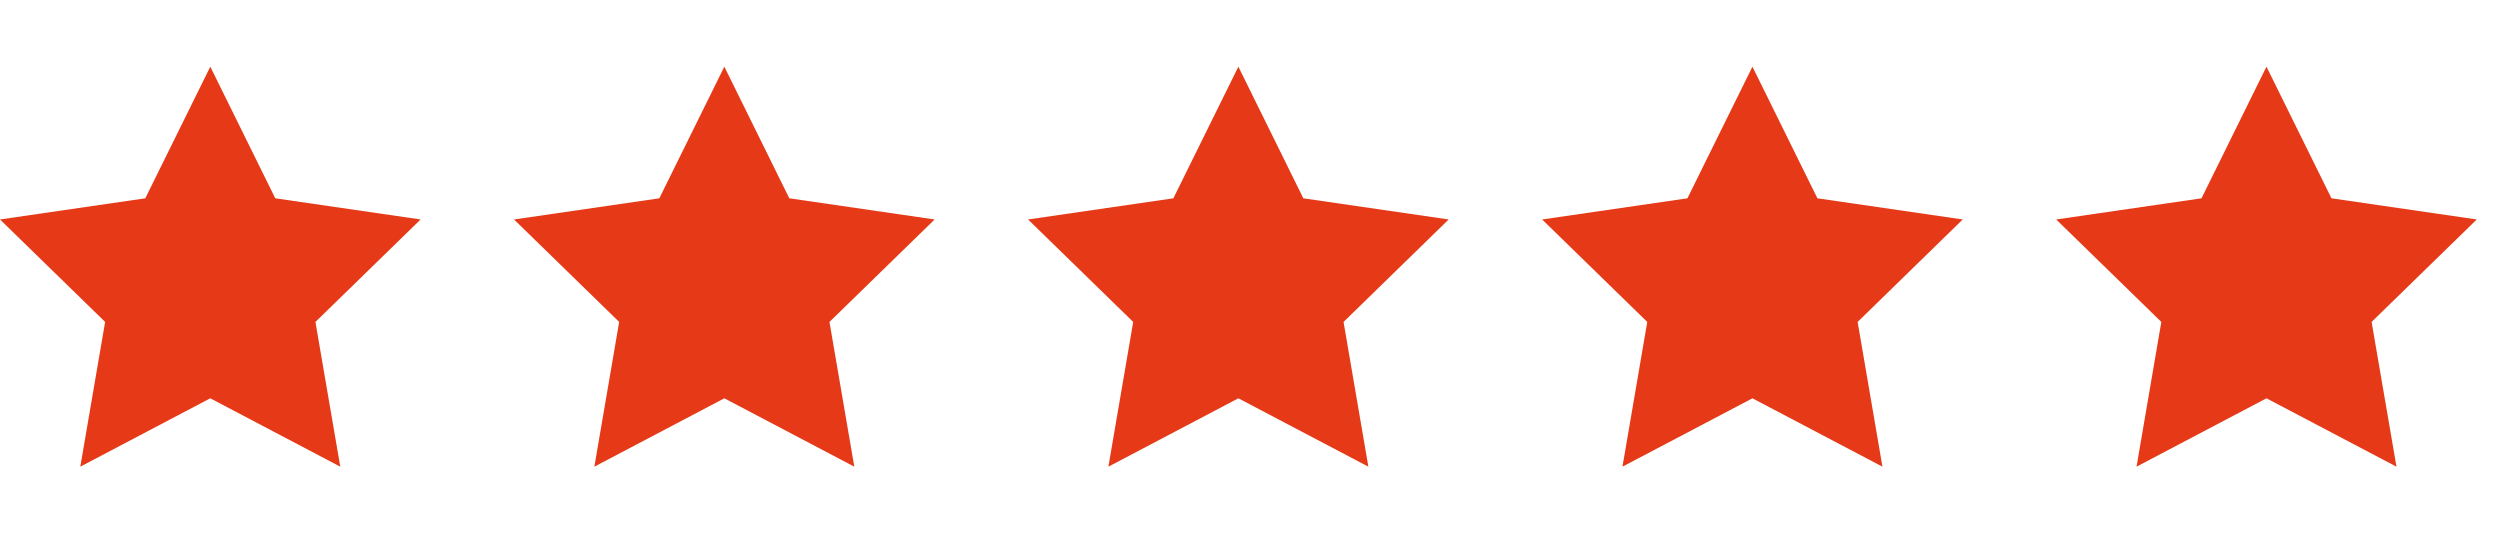
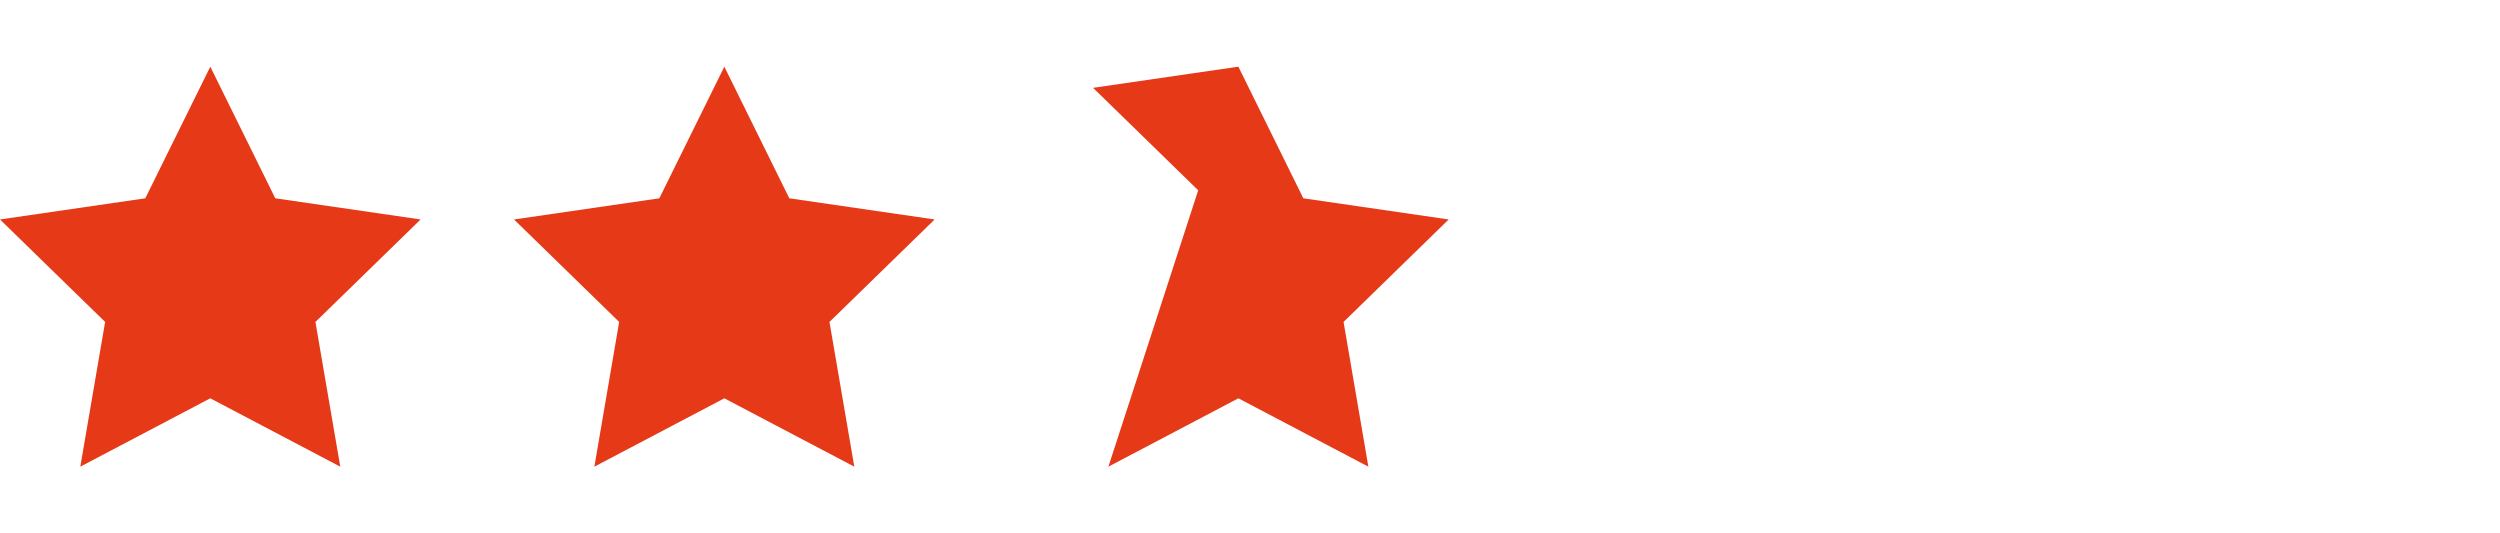
<svg xmlns="http://www.w3.org/2000/svg" version="1.1" x="0px" y="0px" width="75px" height="16px" viewBox="0 -2 75 16" enable-background="new 0 -2 75 16" xml:space="preserve">
  <defs>
</defs>
  <path fill="#E63917" d="M12.618,4.584l-4.36-0.635L6.309,0l-1.95,3.949L0,4.584l3.154,3.074L2.409,12l3.899-2.051l3.9,2.051  L9.463,7.658L12.618,4.584z" />
  <path fill="#E63917" d="M28.039,4.584l-4.36-0.635L21.73,0l-1.95,3.949l-4.359,0.635l3.154,3.074L17.831,12l3.899-2.051L25.629,12  l-0.745-4.342L28.039,4.584z" />
-   <path fill="#E63917" d="M43.46,4.584L39.1,3.949L37.151,0l-1.95,3.949l-4.359,0.635l3.154,3.074L33.252,12l3.899-2.051l3.9,2.051  l-0.744-4.342L43.46,4.584z" />
-   <path fill="#E63917" d="M58.882,4.584l-4.36-0.635L52.573,0l-1.95,3.949l-4.359,0.635l3.154,3.074L48.674,12l3.899-2.051L56.473,12  l-0.744-4.342L58.882,4.584z" />
-   <path fill="#E63917" d="M74.303,4.584l-4.359-0.635L67.994,0l-1.949,3.949l-4.359,0.635l3.154,3.074L64.096,12l3.898-2.051  l3.9,2.051l-0.746-4.342L74.303,4.584z" />
+   <path fill="#E63917" d="M43.46,4.584L39.1,3.949L37.151,0l-4.359,0.635l3.154,3.074L33.252,12l3.899-2.051l3.9,2.051  l-0.744-4.342L43.46,4.584z" />
</svg>